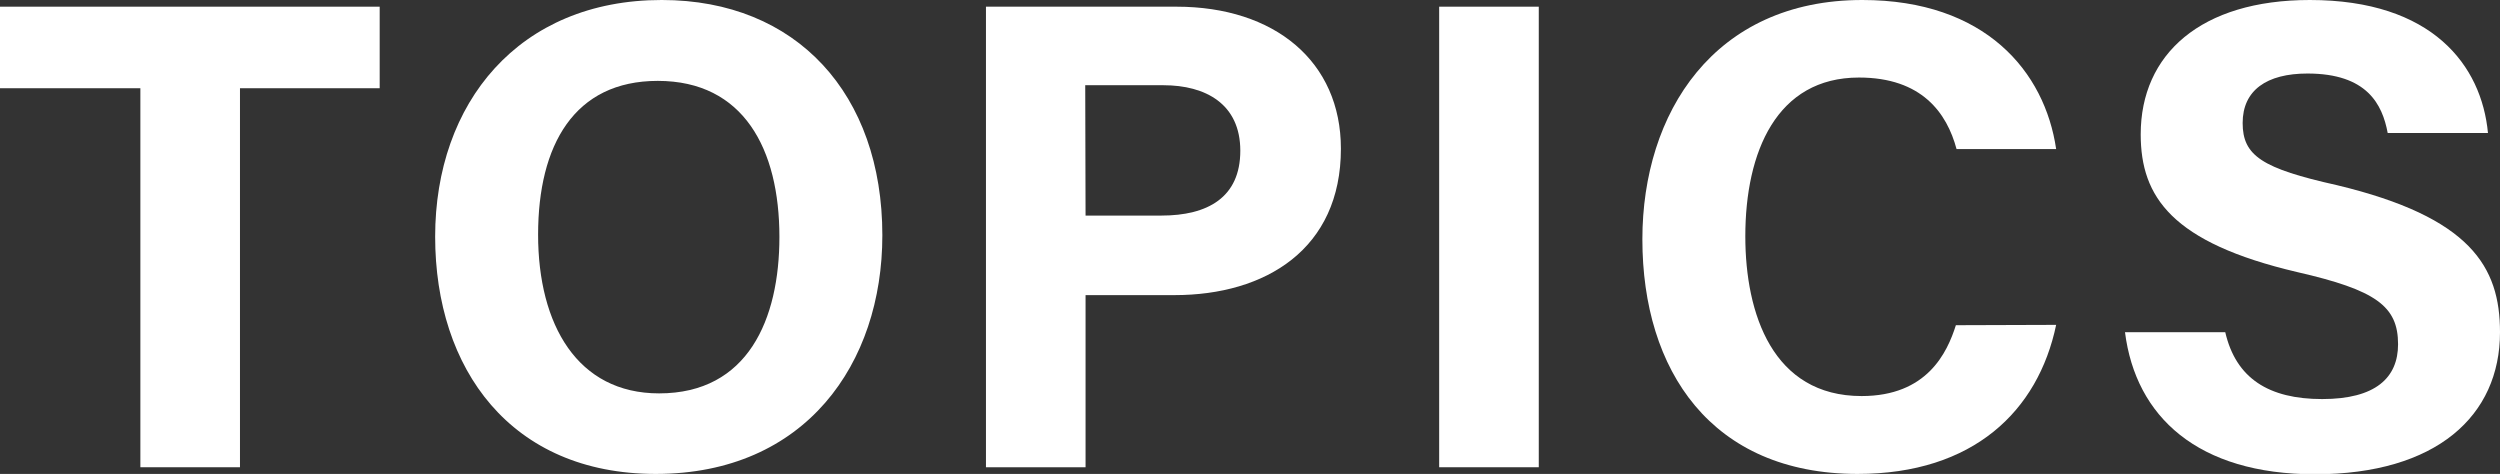
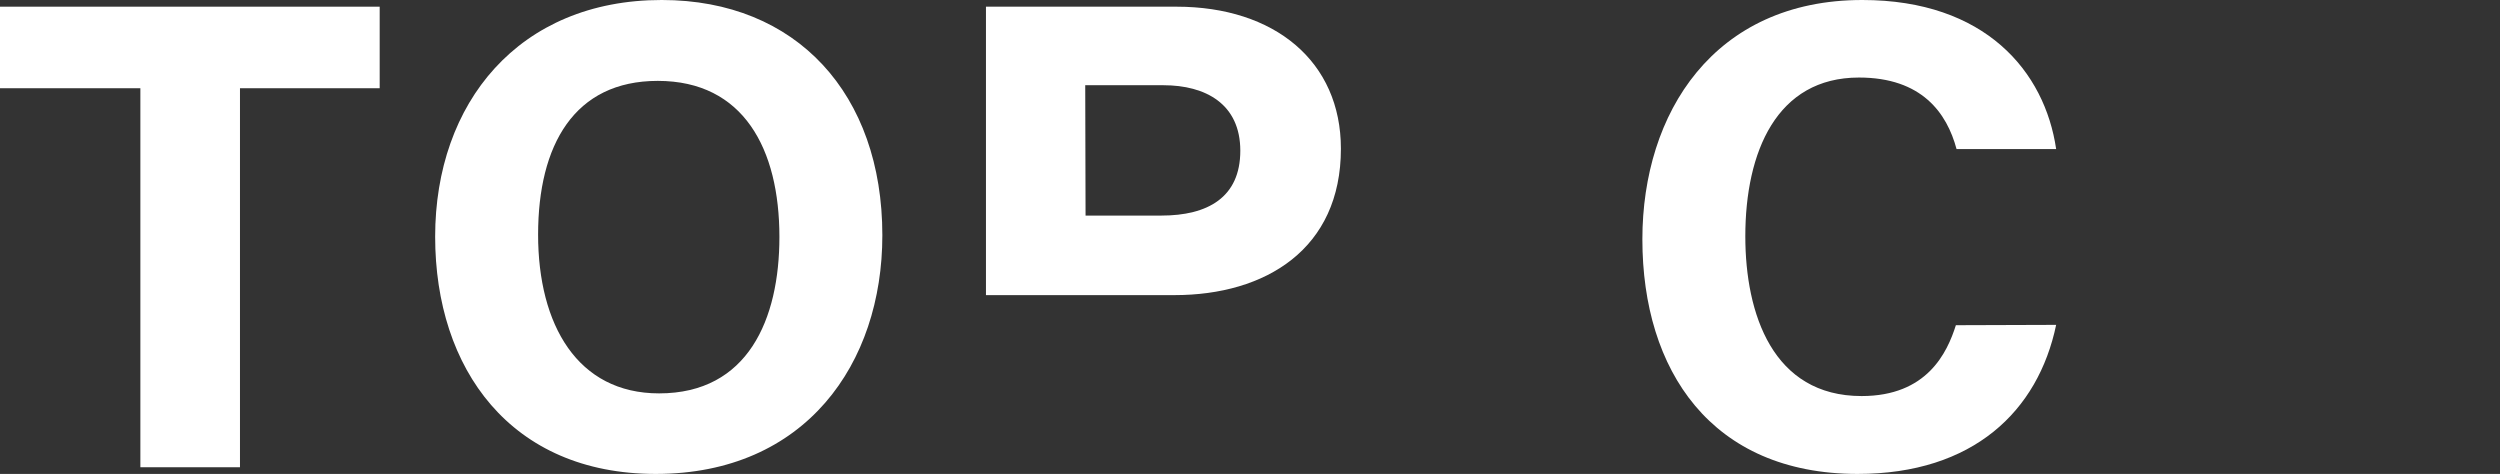
<svg xmlns="http://www.w3.org/2000/svg" viewBox="0 0 299.2 56.72">
  <rect x="0" y="0" width="299.2" height="56.72" fill="#333333" stroke="none" />
  <defs>
    <style>.cls-1{fill:#fff;}</style>
  </defs>
  <g id="レイヤー_2" data-name="レイヤー 2">
    <g id="main">
      <path class="cls-1" d="M16.8,10.56H0V.8H45.44v9.76H28.72V55.92H16.8Z" />
      <path class="cls-1" d="M105.6,28.16c0,15.36-9.2,28.56-27.12,28.56-17.36,0-26.4-12.56-26.4-28.4,0-16,10-28.32,27.12-28.32C95.36,0,105.6,11.28,105.6,28.16Zm-41.2-.08c0,10.8,4.72,19,14.48,19,10.64,0,14.4-8.88,14.4-18.72C93.28,17.84,89,9.68,78.72,9.68,68.72,9.68,64.4,17.36,64.4,28.08Z" />
-       <path class="cls-1" d="M118,.8h22.8c11.76,0,19.68,6.56,19.68,17,0,12-9,17.52-19.92,17.52H129.92V55.92H118Zm11.92,25H139c5.52,0,9.44-2.16,9.44-7.76s-4.16-7.84-9.2-7.84h-9.36Z" />
-       <path class="cls-1" d="M184.16.8V55.92H172.24V.8Z" />
+       <path class="cls-1" d="M118,.8h22.8c11.76,0,19.68,6.56,19.68,17,0,12-9,17.52-19.92,17.52H129.92H118Zm11.92,25H139c5.52,0,9.44-2.16,9.44-7.76s-4.16-7.84-9.2-7.84h-9.36Z" />
      <path class="cls-1" d="M246.08,38.88c-2.16,10.32-9.92,17.84-23.76,17.84-17.52,0-25.76-12.4-25.76-28.08C196.56,13.52,205.12,0,222.88,0c14.72,0,21.84,8.56,23.2,17.84H234.16C233,13.52,230,9.28,222.48,9.28c-9.84,0-13.6,8.88-13.6,19,0,9.28,3.28,19.12,13.92,19.12,7.84,0,10.24-5.2,11.28-8.48Z" />
-       <path class="cls-1" d="M266.32,39.76c1.28,5.52,5.2,8,11.6,8S287,45.2,287,41.2c0-4.56-2.64-6.48-12.08-8.64-15-3.52-18.72-9-18.72-16.48,0-9.6,7.2-16.08,20.24-16.08C291.12,0,297,7.84,297.76,15.92h-12c-.64-3.44-2.48-7.12-9.6-7.12-4.88,0-7.76,2-7.76,5.92s2.32,5.44,11.28,7.44c16,3.84,19.52,9.76,19.52,17.6,0,10-7.6,17-22.16,17-14,0-21.44-6.88-22.72-17Z" />
    </g>
  </g>
</svg>